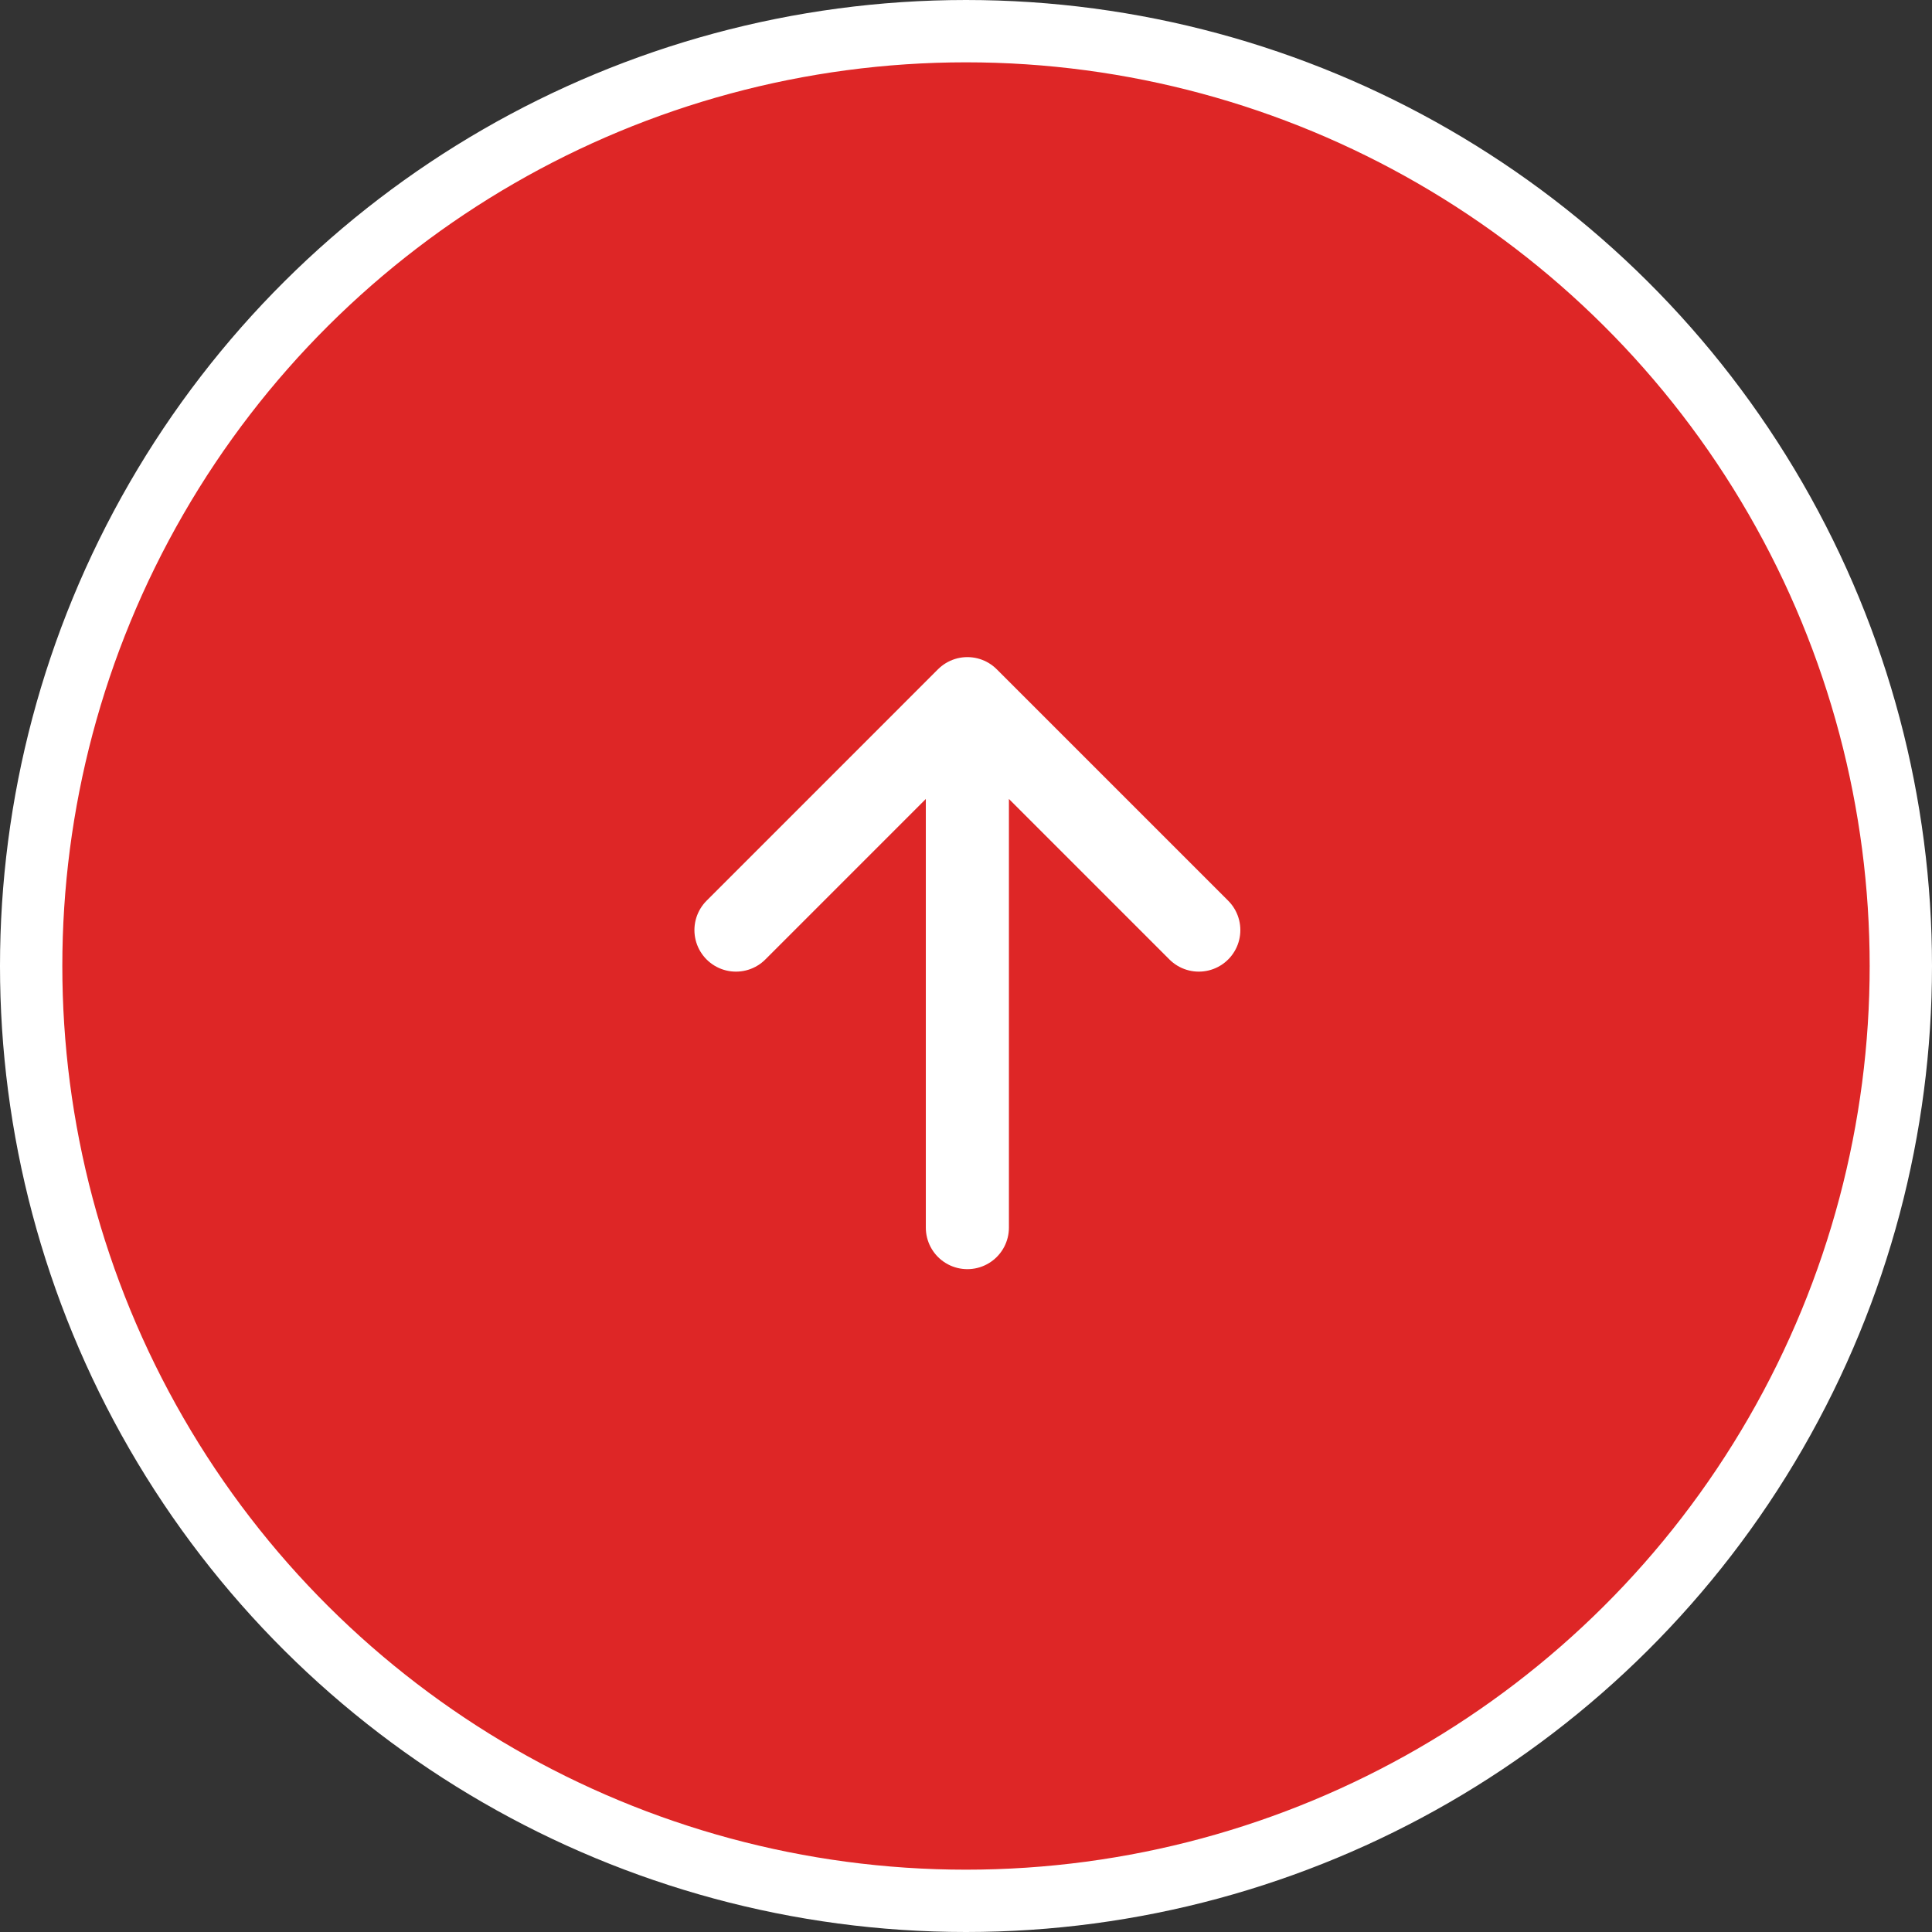
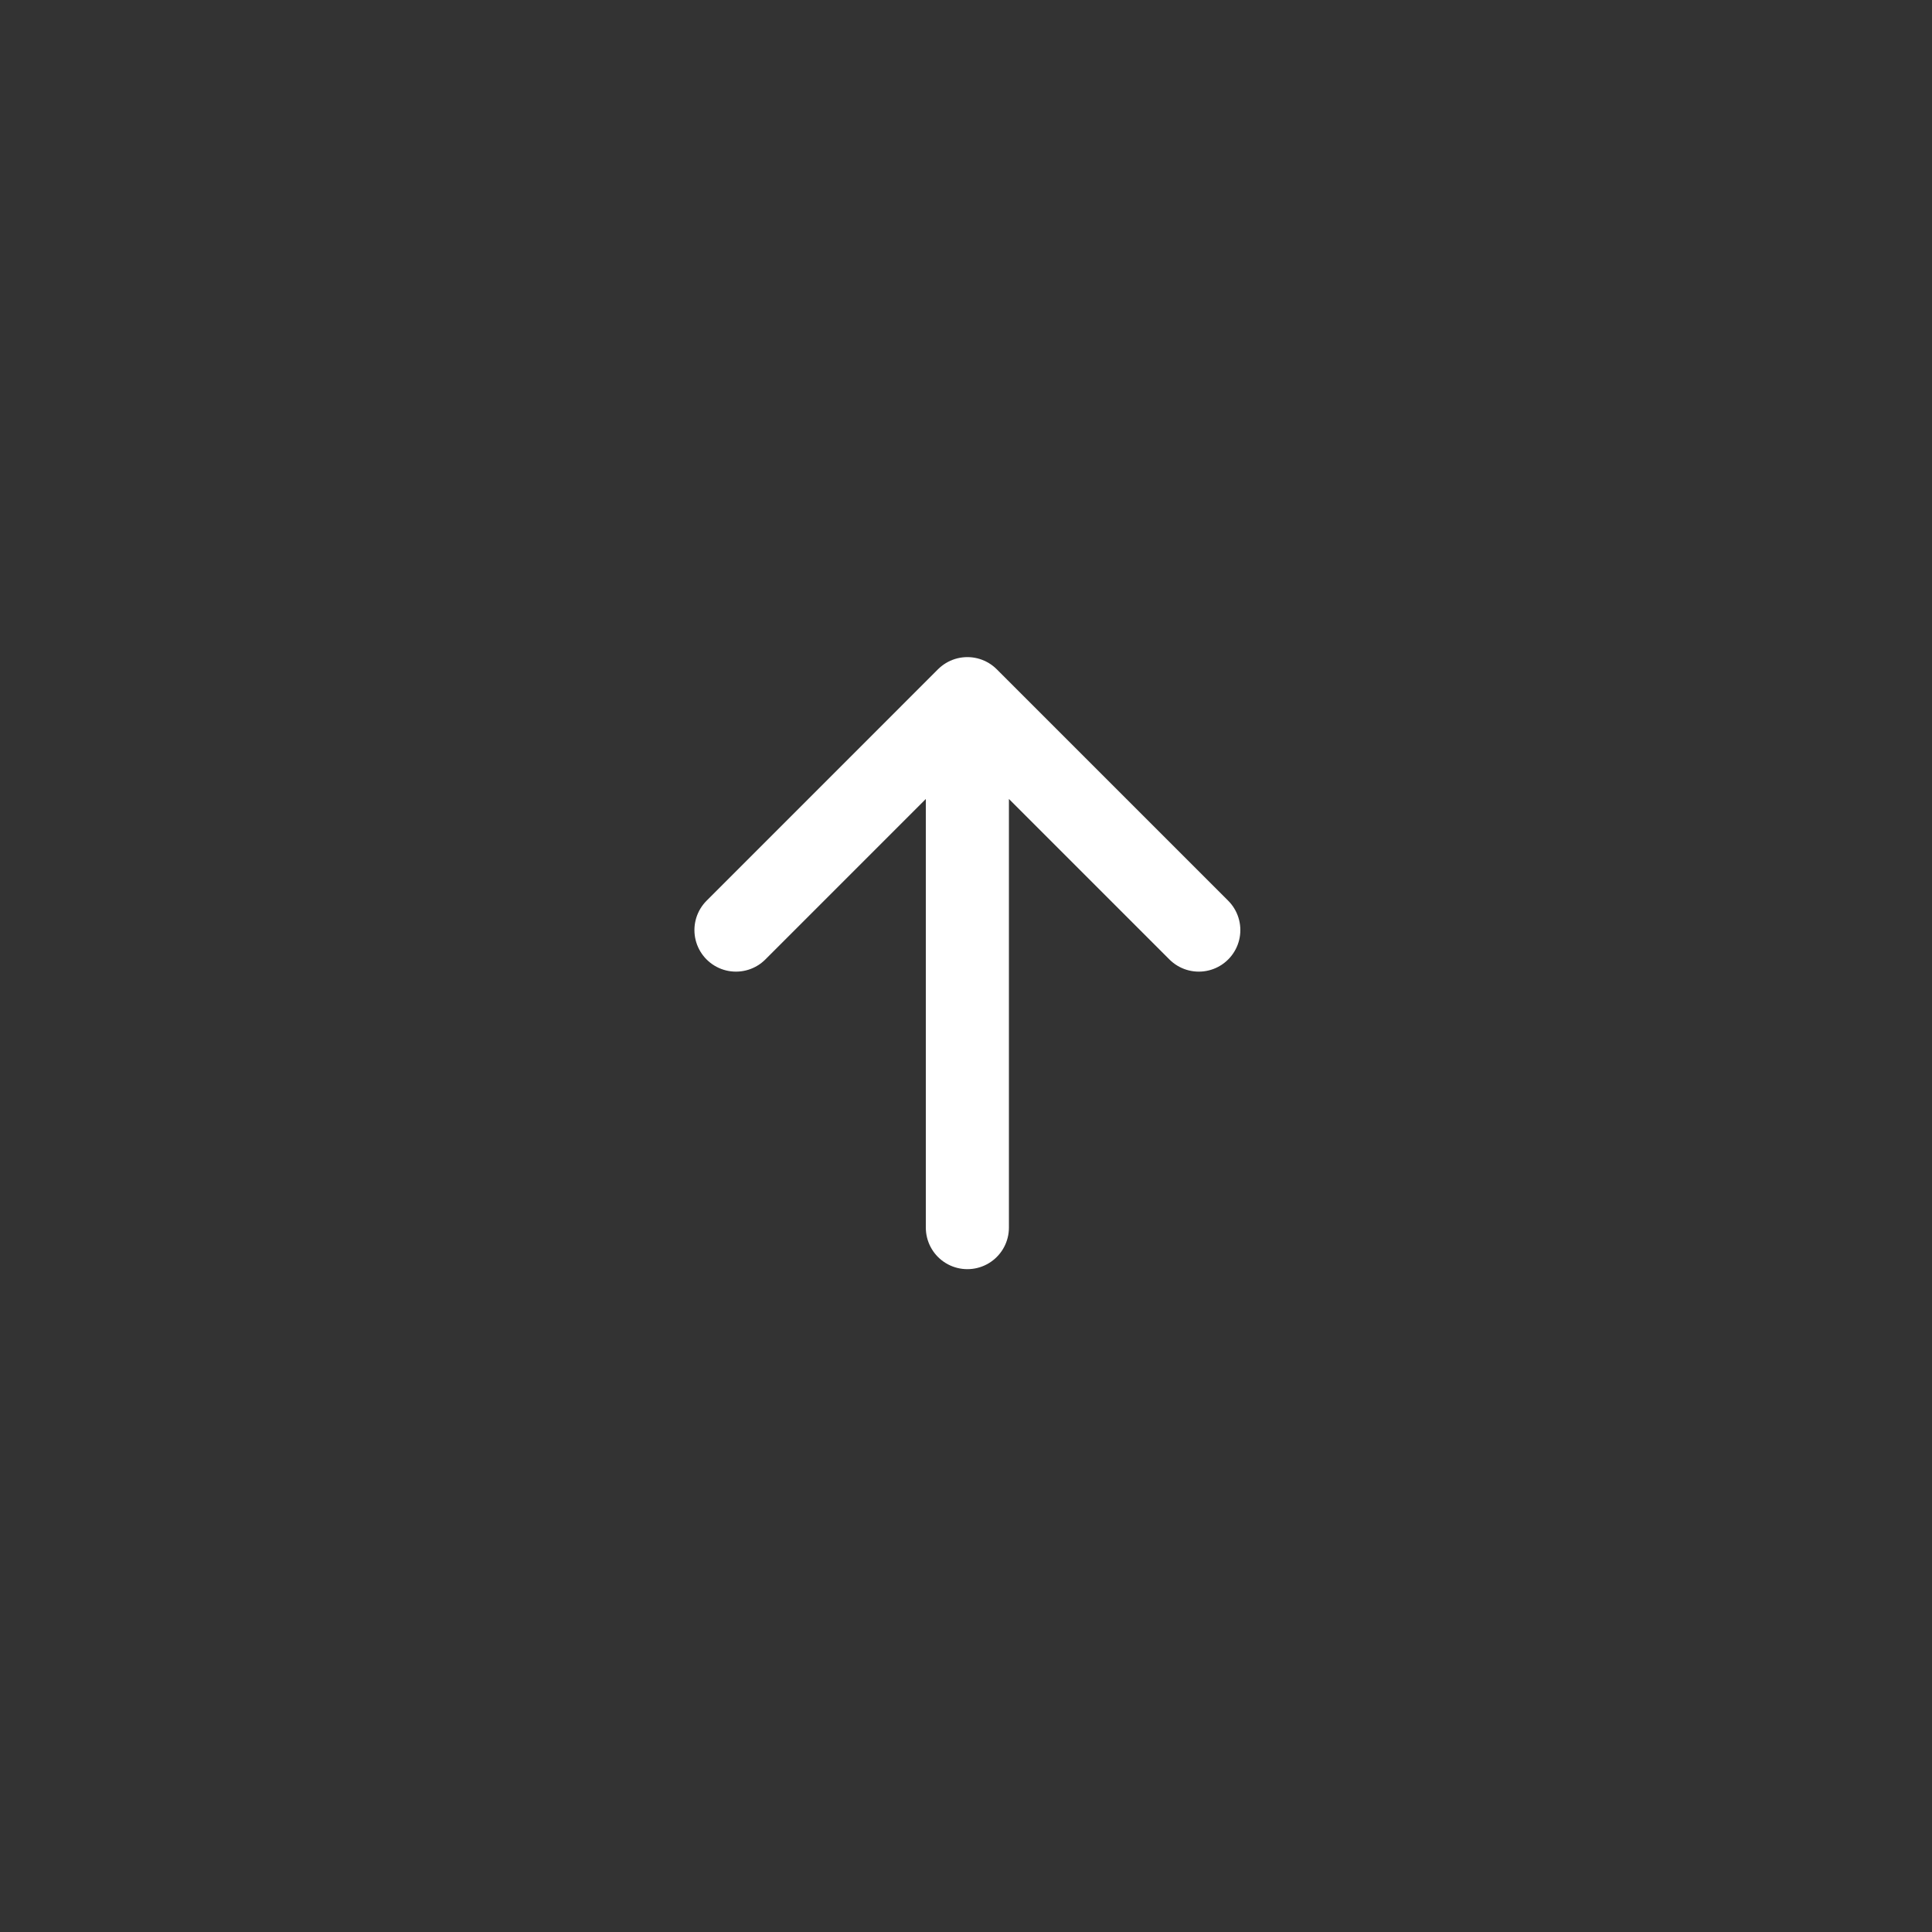
<svg xmlns="http://www.w3.org/2000/svg" width="93" height="93" viewBox="0 0 93 93">
  <rect x="0" y="0" width="93" height="93" fill="#333333" stroke="none" />
  <g transform="translate(-3580.316 686.717) rotate(-90)">
-     <circle cx="45" cy="45" r="45" transform="translate(595.217 3581.816)" fill="#de2626" stroke="#fff" stroke-width="3" />
    <path d="M6,18.639H31.462M20.322,7.5,31.462,18.639,20.322,29.779" transform="translate(621.624 3608.243)" fill="none" stroke="#fff" stroke-linecap="round" stroke-linejoin="round" stroke-width="4" />
  </g>
</svg>